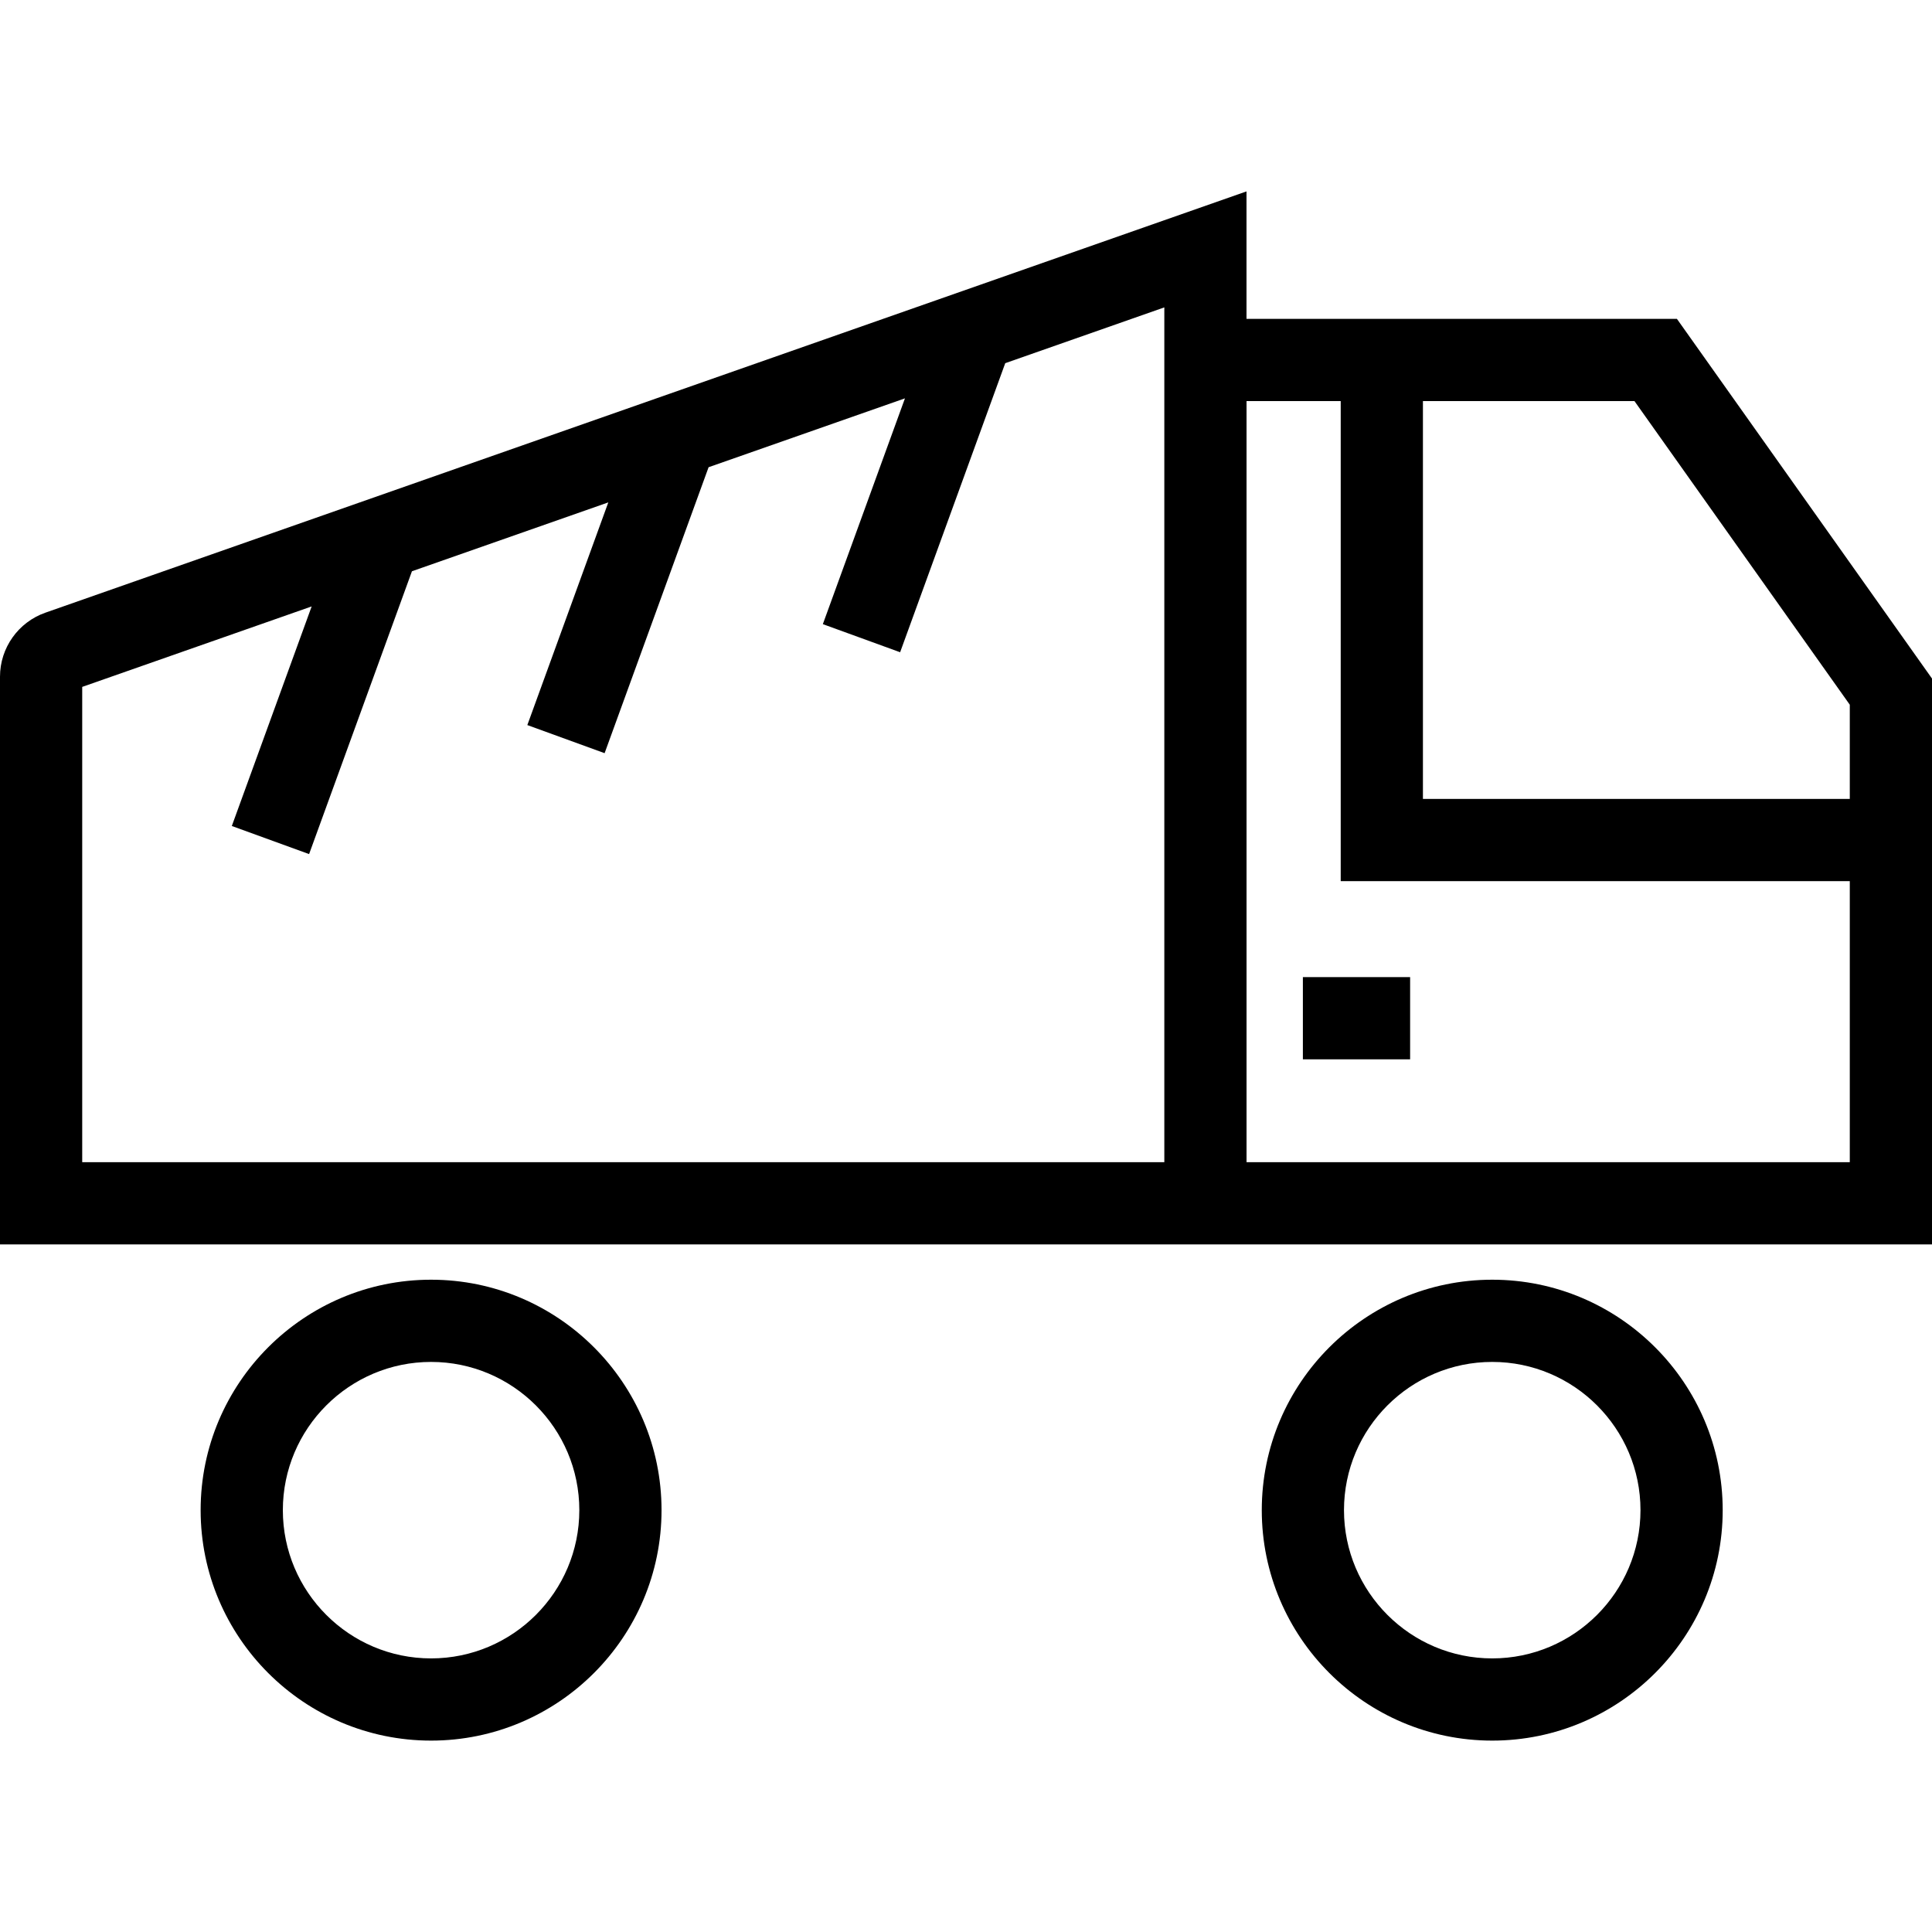
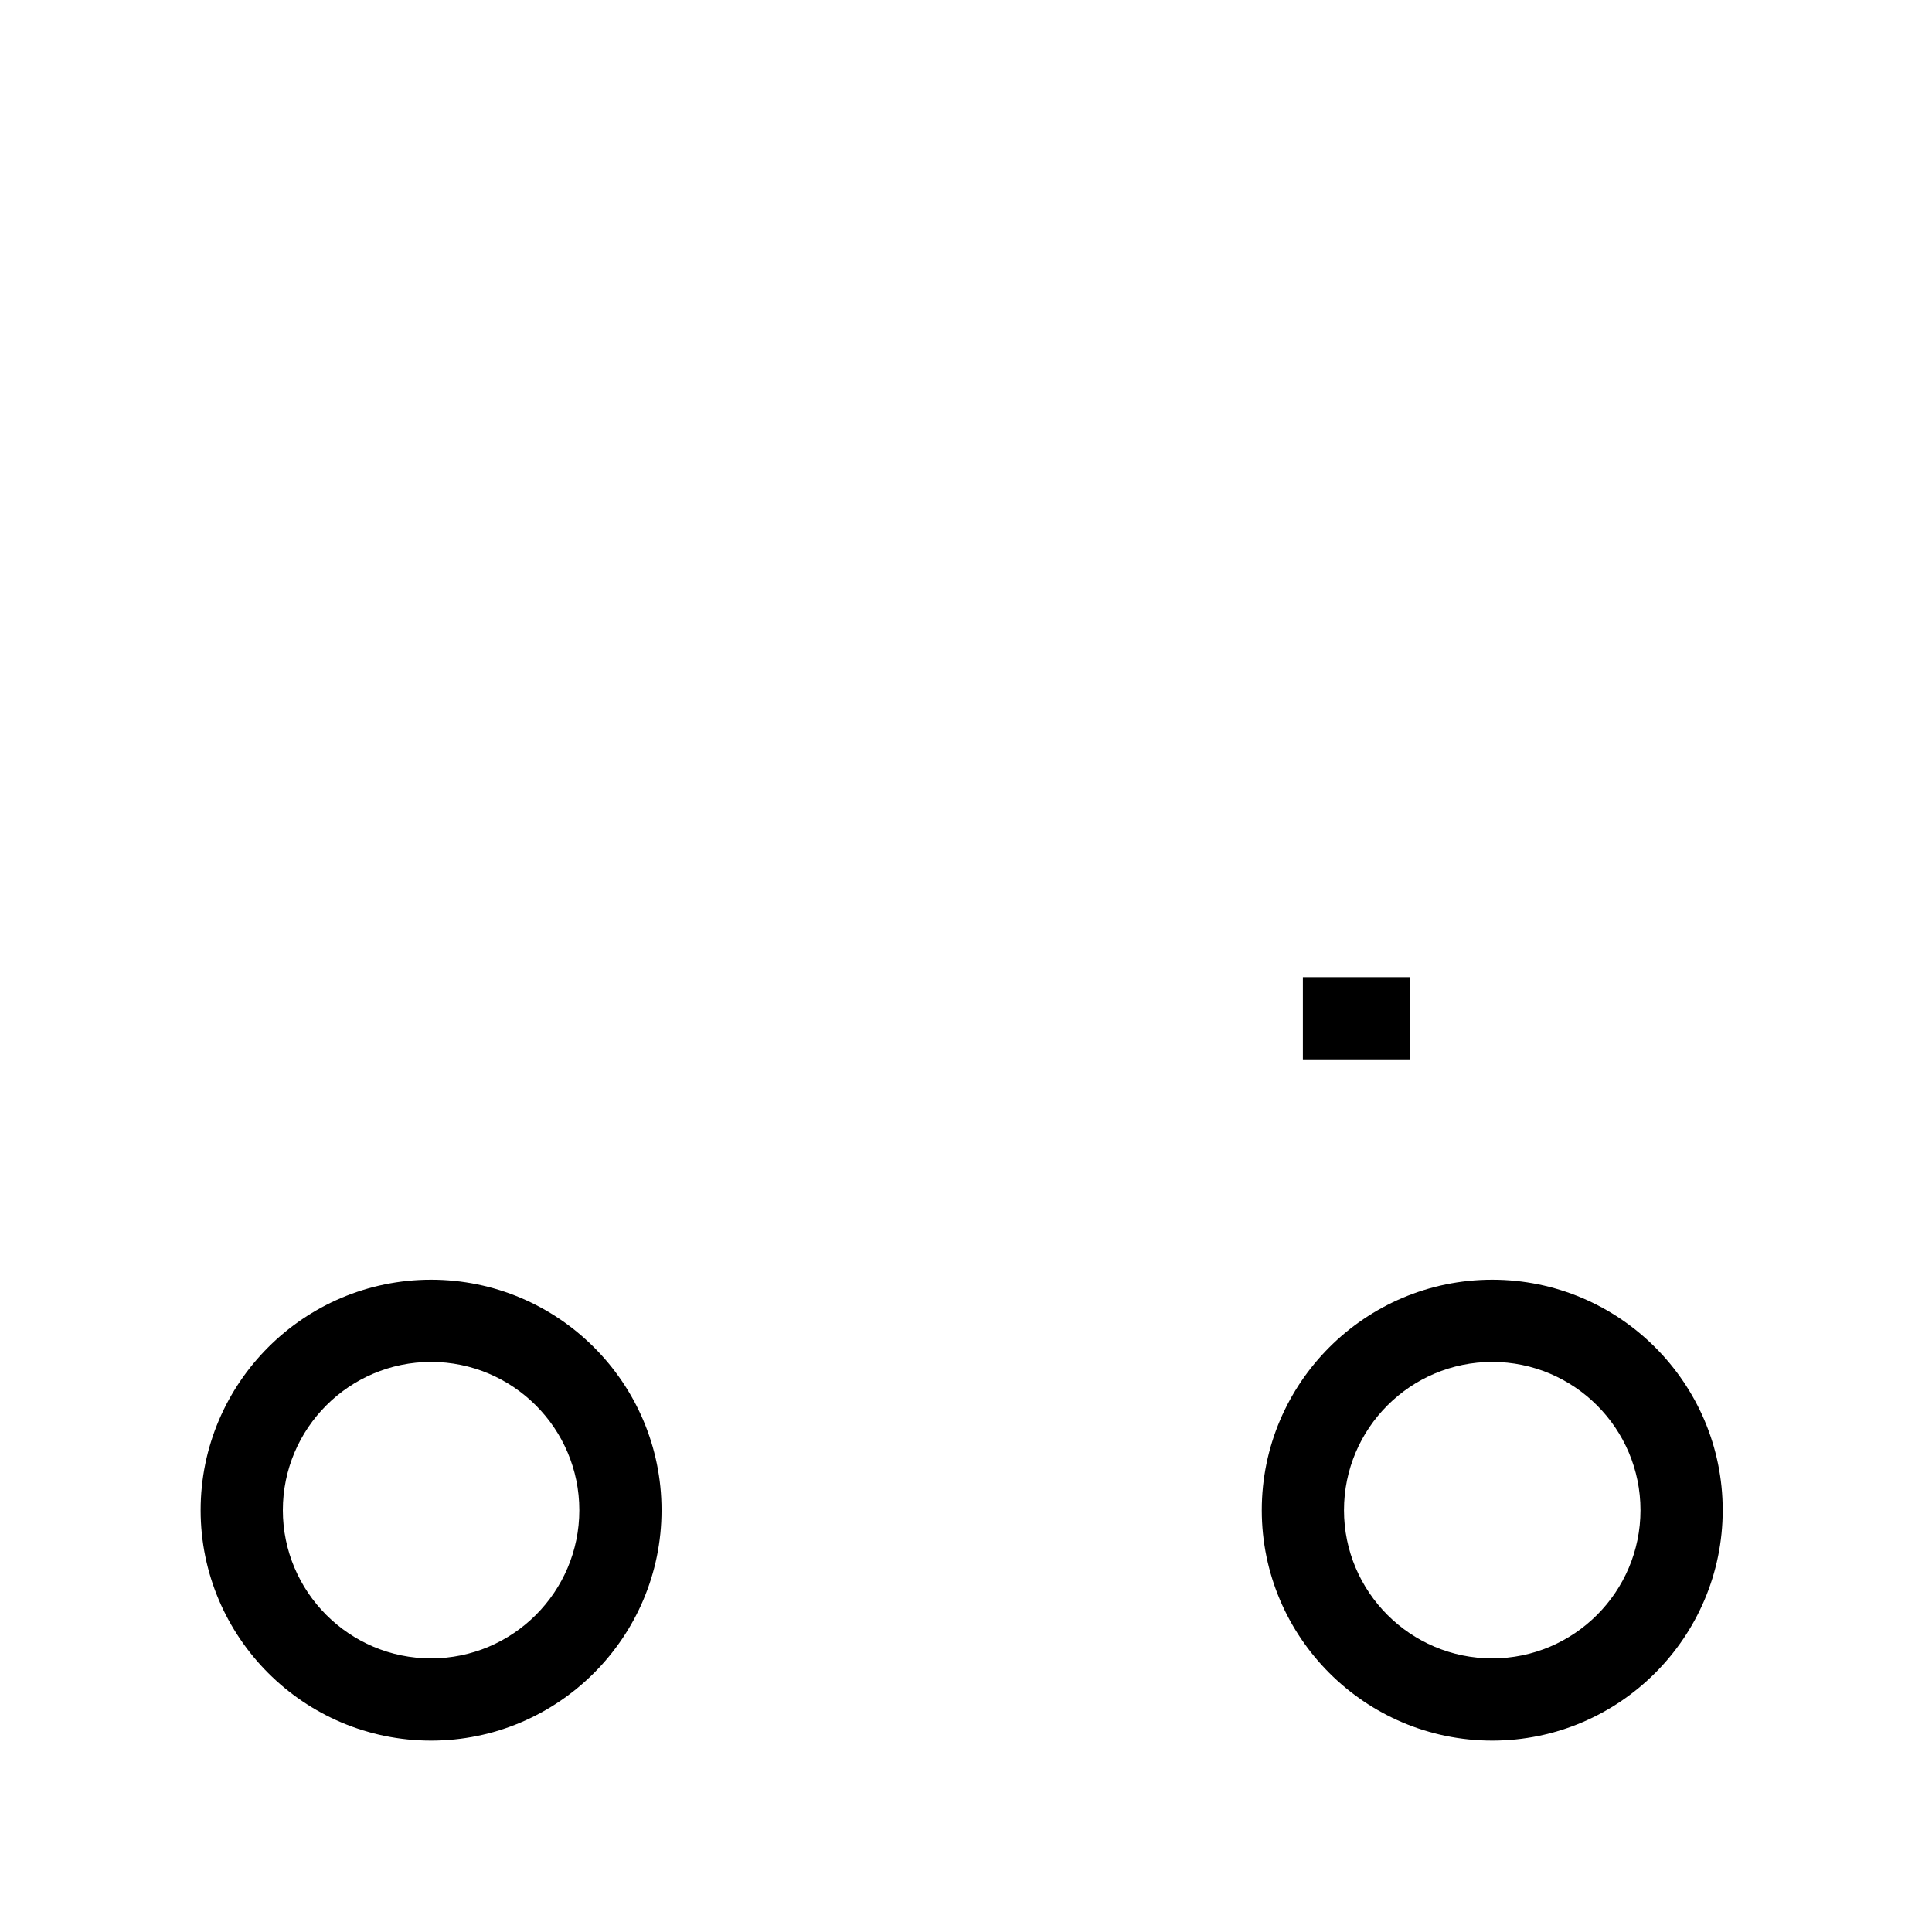
<svg xmlns="http://www.w3.org/2000/svg" fill="#000000" version="1.1" id="Capa_1" viewBox="0 0 490 490" xml:space="preserve">
-   <path d="M425.303,80.867H316.142l-0.001-32.325L11.515,155.389C4.627,157.801,0,164.322,0,171.622v143.992h490V172.095  L425.303,80.867z M295.3,294.763H20.851v-120.55l58.194-20.41l-20.25,55.687l19.599,7.127l26.085-71.734l49.802-17.466  l-20.537,56.478l19.599,7.127l26.372-72.525l49.802-17.466l-20.824,57.265l19.599,7.127l26.66-73.312L295.3,77.96V294.763z   M469.149,178.733v23.895H360.887V101.718h53.645L469.149,178.733z M316.151,294.763V101.718h23.885V223.48h129.113v71.284H316.151z  " />
  <rect x="330.44" y="247.818" width="27.199" height="20.851" />
  <path d="M109.33,324.564c-32.228,0-58.444,26.217-58.444,58.445c0,32.228,26.216,58.45,58.444,58.45  c32.228,0,58.451-26.221,58.451-58.45C167.781,350.781,141.559,324.564,109.33,324.564z M109.33,420.608  c-20.729,0-37.593-16.865-37.593-37.599c0-20.729,16.864-37.594,37.593-37.594c20.734,0,37.6,16.865,37.6,37.594  C146.93,403.742,130.065,420.608,109.33,420.608z" />
  <path d="M378.466,324.564c-32.229,0-58.451,26.217-58.451,58.445c0,32.228,26.221,58.45,58.451,58.45  c32.228,0,58.45-26.221,58.45-58.45C436.915,350.781,410.694,324.564,378.466,324.564z M378.466,420.608  c-20.734,0-37.6-16.865-37.6-37.599c0-20.729,16.865-37.594,37.6-37.594c20.733,0,37.599,16.865,37.599,37.594  C416.064,403.742,399.199,420.608,378.466,420.608z" />
</svg>